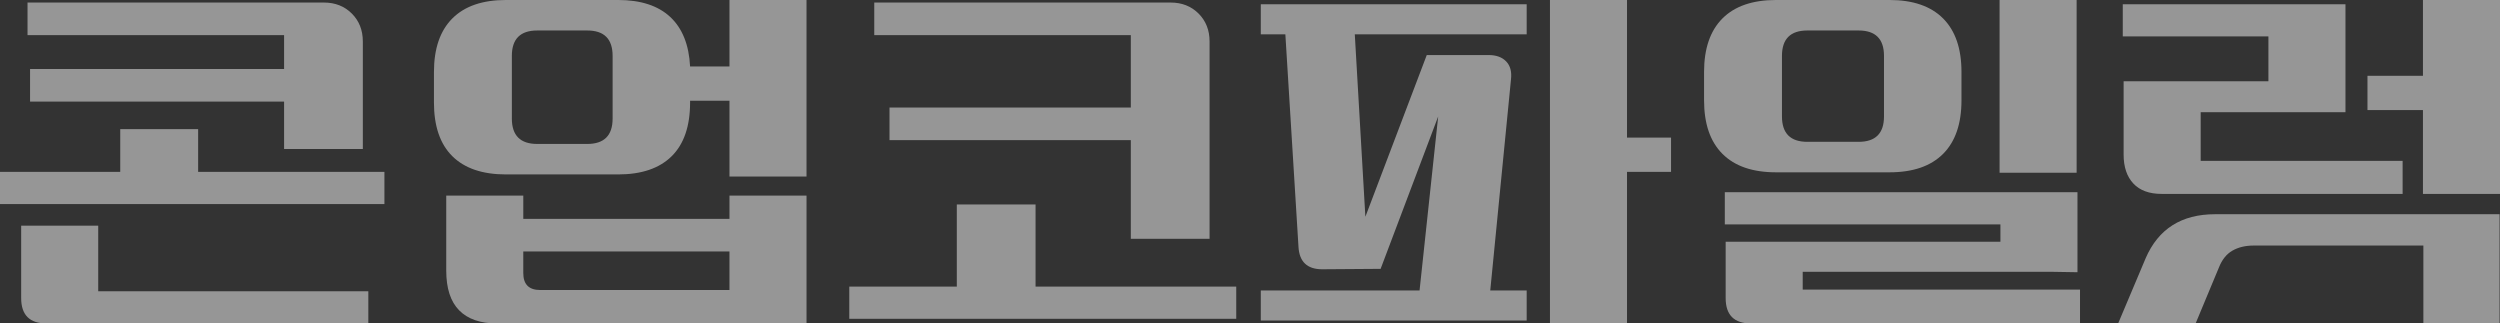
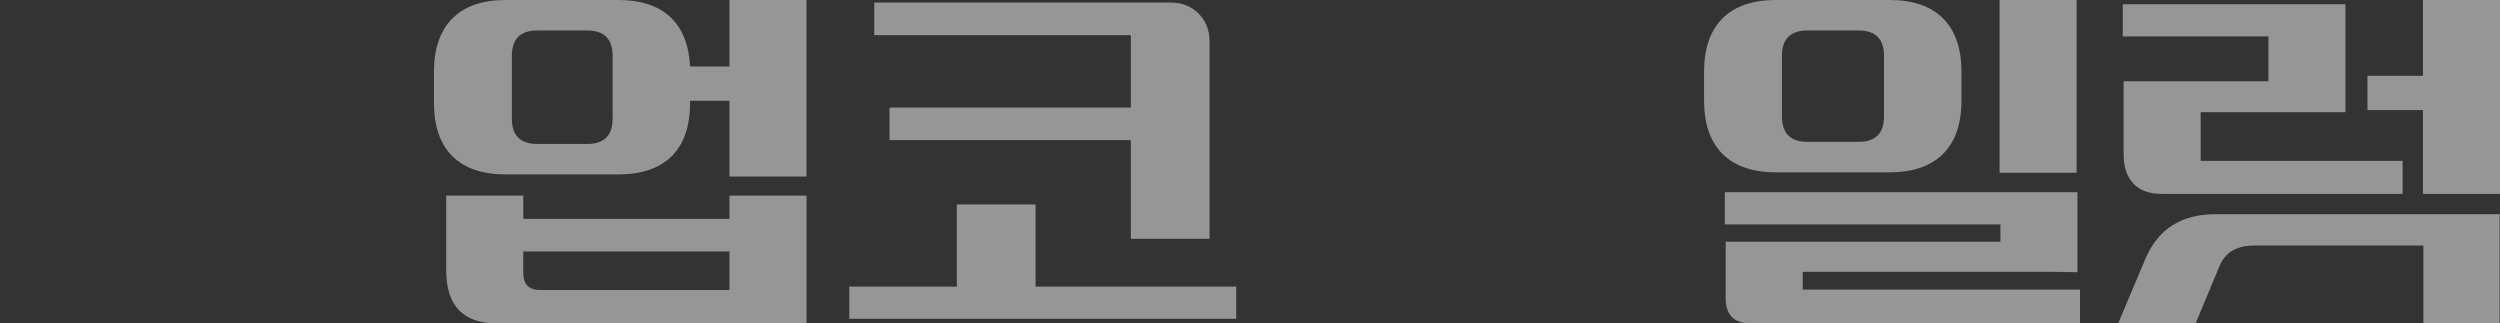
<svg xmlns="http://www.w3.org/2000/svg" id="_레이어_1" data-name="레이어 1" viewBox="0 0 589.969 76.332">
  <rect x="0" y="0" width="589.969" height="76.332" fill="#333333" stroke="none" />
  <defs>
    <style>
      .cls-1 {
        fill: #fff;
      }

      .cls-2 {
        fill: none;
      }

      .cls-3 {
        clip-path: url(#clippath-1);
      }

      .cls-4 {
        fill: #969696;
      }

      .cls-5 {
        clip-path: url(#clippath);
      }
    </style>
    <clipPath id="clippath">
      <rect class="cls-2" x="221.353" y="-528.672" width="50.005" height="49.995" />
    </clipPath>
    <clipPath id="clippath-1">
      <rect class="cls-2" x="221.353" y="-528.672" width="50.005" height="49.995" />
    </clipPath>
  </defs>
  <g class="cls-5">
    <g class="cls-3">
      <path class="cls-1" d="M672.685-412.503c-58.529,156.087-208.978,267.226-385.504,267.226h0c-227.409,0-411.761-184.351-411.761-411.764s184.352-411.758,411.761-411.758h0c181.19,0,334.863,117.103,389.904,279.703h433.611v-624.462c0-37-29.995-66.999-66.996-66.999H-469.34c-37.001,0-66.996,29.999-66.996,66.999V199.482c0,37,29.995,66.993,66.996,66.993h1513.04c37.001,0,66.996-29.992,66.996-66.993V-412.503h-438.011Z" />
    </g>
  </g>
  <g>
-     <path class="cls-4" d="M28.375,40.564v-10.092h18.383v10.092h43.961v7.592H0v-7.592h28.375ZM4.996,53.252h18.184v15.486h63.742v7.594H10.99c-3.996,0-5.994-1.998-5.994-5.994v-17.086ZM6.494.6h69.938c2.663,0,4.861.867,6.594,2.598,1.731,1.732,2.598,3.932,2.598,6.594v25.377h-18.583v-11.189H7.094v-7.693h59.946v-7.992H6.494V.6Z" />
    <path class="cls-4" d="M102.408,16.984c0-5.527,1.448-9.74,4.346-12.639,2.897-2.896,7.109-4.346,12.639-4.346h26.477c5.328,0,9.424,1.334,12.289,3.996,2.862,2.666,4.429,6.562,4.695,11.689h9.292V0h18.184v41.662h-18.184v-17.883h-9.292v.4c0,5.594-1.448,9.824-4.346,12.688-2.897,2.865-7.111,4.297-12.639,4.297h-26.477c-5.529,0-9.741-1.432-12.639-4.297-2.897-2.863-4.346-7.094-4.346-12.688v-7.195ZM190.329,46.158v30.174h-73.034c-3.931,0-6.911-1.033-8.942-3.098-2.032-2.064-3.047-5.195-3.047-9.391v-17.686h18.184v5.496h48.656v-5.496h18.184ZM120.791,27.975c0,3.998,1.999,5.996,5.995,5.996h11.789c3.997,0,5.995-1.998,5.995-5.996v-14.785c0-3.998-1.998-5.996-5.995-5.996h-11.789c-3.996,0-5.995,1.998-5.995,5.996v14.785ZM123.489,64.443c0,2.664,1.331,3.996,3.996,3.996h44.66v-9.092h-48.656v5.096Z" />
    <path class="cls-4" d="M200.42,67.639h25.377v-19.381h18.583v19.381h47.357v7.594h-91.317v-7.594ZM266.86,56.35v-23.279h-56.949v-7.693h56.949V8.293h-60.546V.6h69.938c2.663,0,4.861.867,6.594,2.598,1.731,1.732,2.598,3.932,2.598,6.594v46.559h-18.583Z" />
-     <path class="cls-4" d="M297.532,68.539h37.467l4.396-41.062-13.587,35.967-13.788.1c-3.531,0-5.396-1.764-5.595-5.295l-3.098-50.154h-5.795V1h62.744v7.094h-40.563l2.497,43.061,14.487-38.166h14.587c1.799,0,3.18.5,4.146,1.5.965.998,1.349,2.396,1.148,4.195l-4.896,49.855h8.593v7.094h-62.744v-7.094ZM383.955,0v32.471h10.391v8.094h-10.391v35.768h-18.184V0h18.184Z" />
-     <path class="cls-4" d="M402.138,16.984c0-5.527,1.448-9.74,4.346-12.639,2.897-2.896,7.109-4.346,12.639-4.346h26.776c5.527,0,9.741,1.449,12.639,4.346,2.897,2.898,4.346,7.111,4.346,12.639v6.695c0,5.529-1.448,9.74-4.346,12.639-2.897,2.896-7.111,4.346-12.639,4.346h-26.776c-5.529,0-9.741-1.449-12.639-4.346-2.897-2.898-4.346-7.109-4.346-12.639v-6.695ZM472.074,57.049v-4.096h-65.041v-7.594h83.225v18.883l-5.994-.1h-58.847v4.197h65.44v7.992h-77.63c-3.996,0-5.994-1.998-5.994-5.994v-13.289h64.841ZM420.521,27.477c0,3.996,1.999,5.994,5.995,5.994h12.089c3.997,0,5.995-1.998,5.995-5.994v-14.287c0-3.998-1.998-5.996-5.995-5.996h-12.089c-3.996,0-5.995,1.998-5.995,5.996v14.287ZM471.875,0h18.184v40.764h-18.184V0Z" />
+     <path class="cls-4" d="M402.138,16.984c0-5.527,1.448-9.74,4.346-12.639,2.897-2.896,7.109-4.346,12.639-4.346h26.776c5.527,0,9.741,1.449,12.639,4.346,2.897,2.898,4.346,7.111,4.346,12.639v6.695c0,5.529-1.448,9.74-4.346,12.639-2.897,2.896-7.111,4.346-12.639,4.346h-26.776c-5.529,0-9.741-1.449-12.639-4.346-2.897-2.898-4.346-7.109-4.346-12.639v-6.695M472.074,57.049v-4.096h-65.041v-7.594h83.225v18.883l-5.994-.1h-58.847v4.197h65.44v7.992h-77.63c-3.996,0-5.994-1.998-5.994-5.994v-13.289h64.841ZM420.521,27.477c0,3.996,1.999,5.994,5.995,5.994h12.089c3.997,0,5.995-1.998,5.995-5.994v-14.287c0-3.998-1.998-5.996-5.995-5.996h-12.089c-3.996,0-5.995,1.998-5.995,5.996v14.287ZM471.875,0h18.184v40.764h-18.184V0Z" />
    <path class="cls-4" d="M506.344,60.945c2.997-6.926,8.458-10.391,16.386-10.391h67.139v25.777h-17.983v-18.383h-40.063c-1.933,0-3.597.398-4.996,1.197-1.398.801-2.465,2.133-3.197,3.998l-5.495,13.188h-18.283l6.494-15.387ZM500.948,1h52.553v25.477h-34.169v11.49h47.657v7.793h-56.849c-2.932,0-5.163-.814-6.694-2.449-1.533-1.631-2.298-3.91-2.298-6.844v-17.283h34.169v-10.59h-34.369V1ZM589.969,0v45.76h-18.184v-19.783h-13.089v-8.092h13.089V0h18.184Z" />
  </g>
</svg>